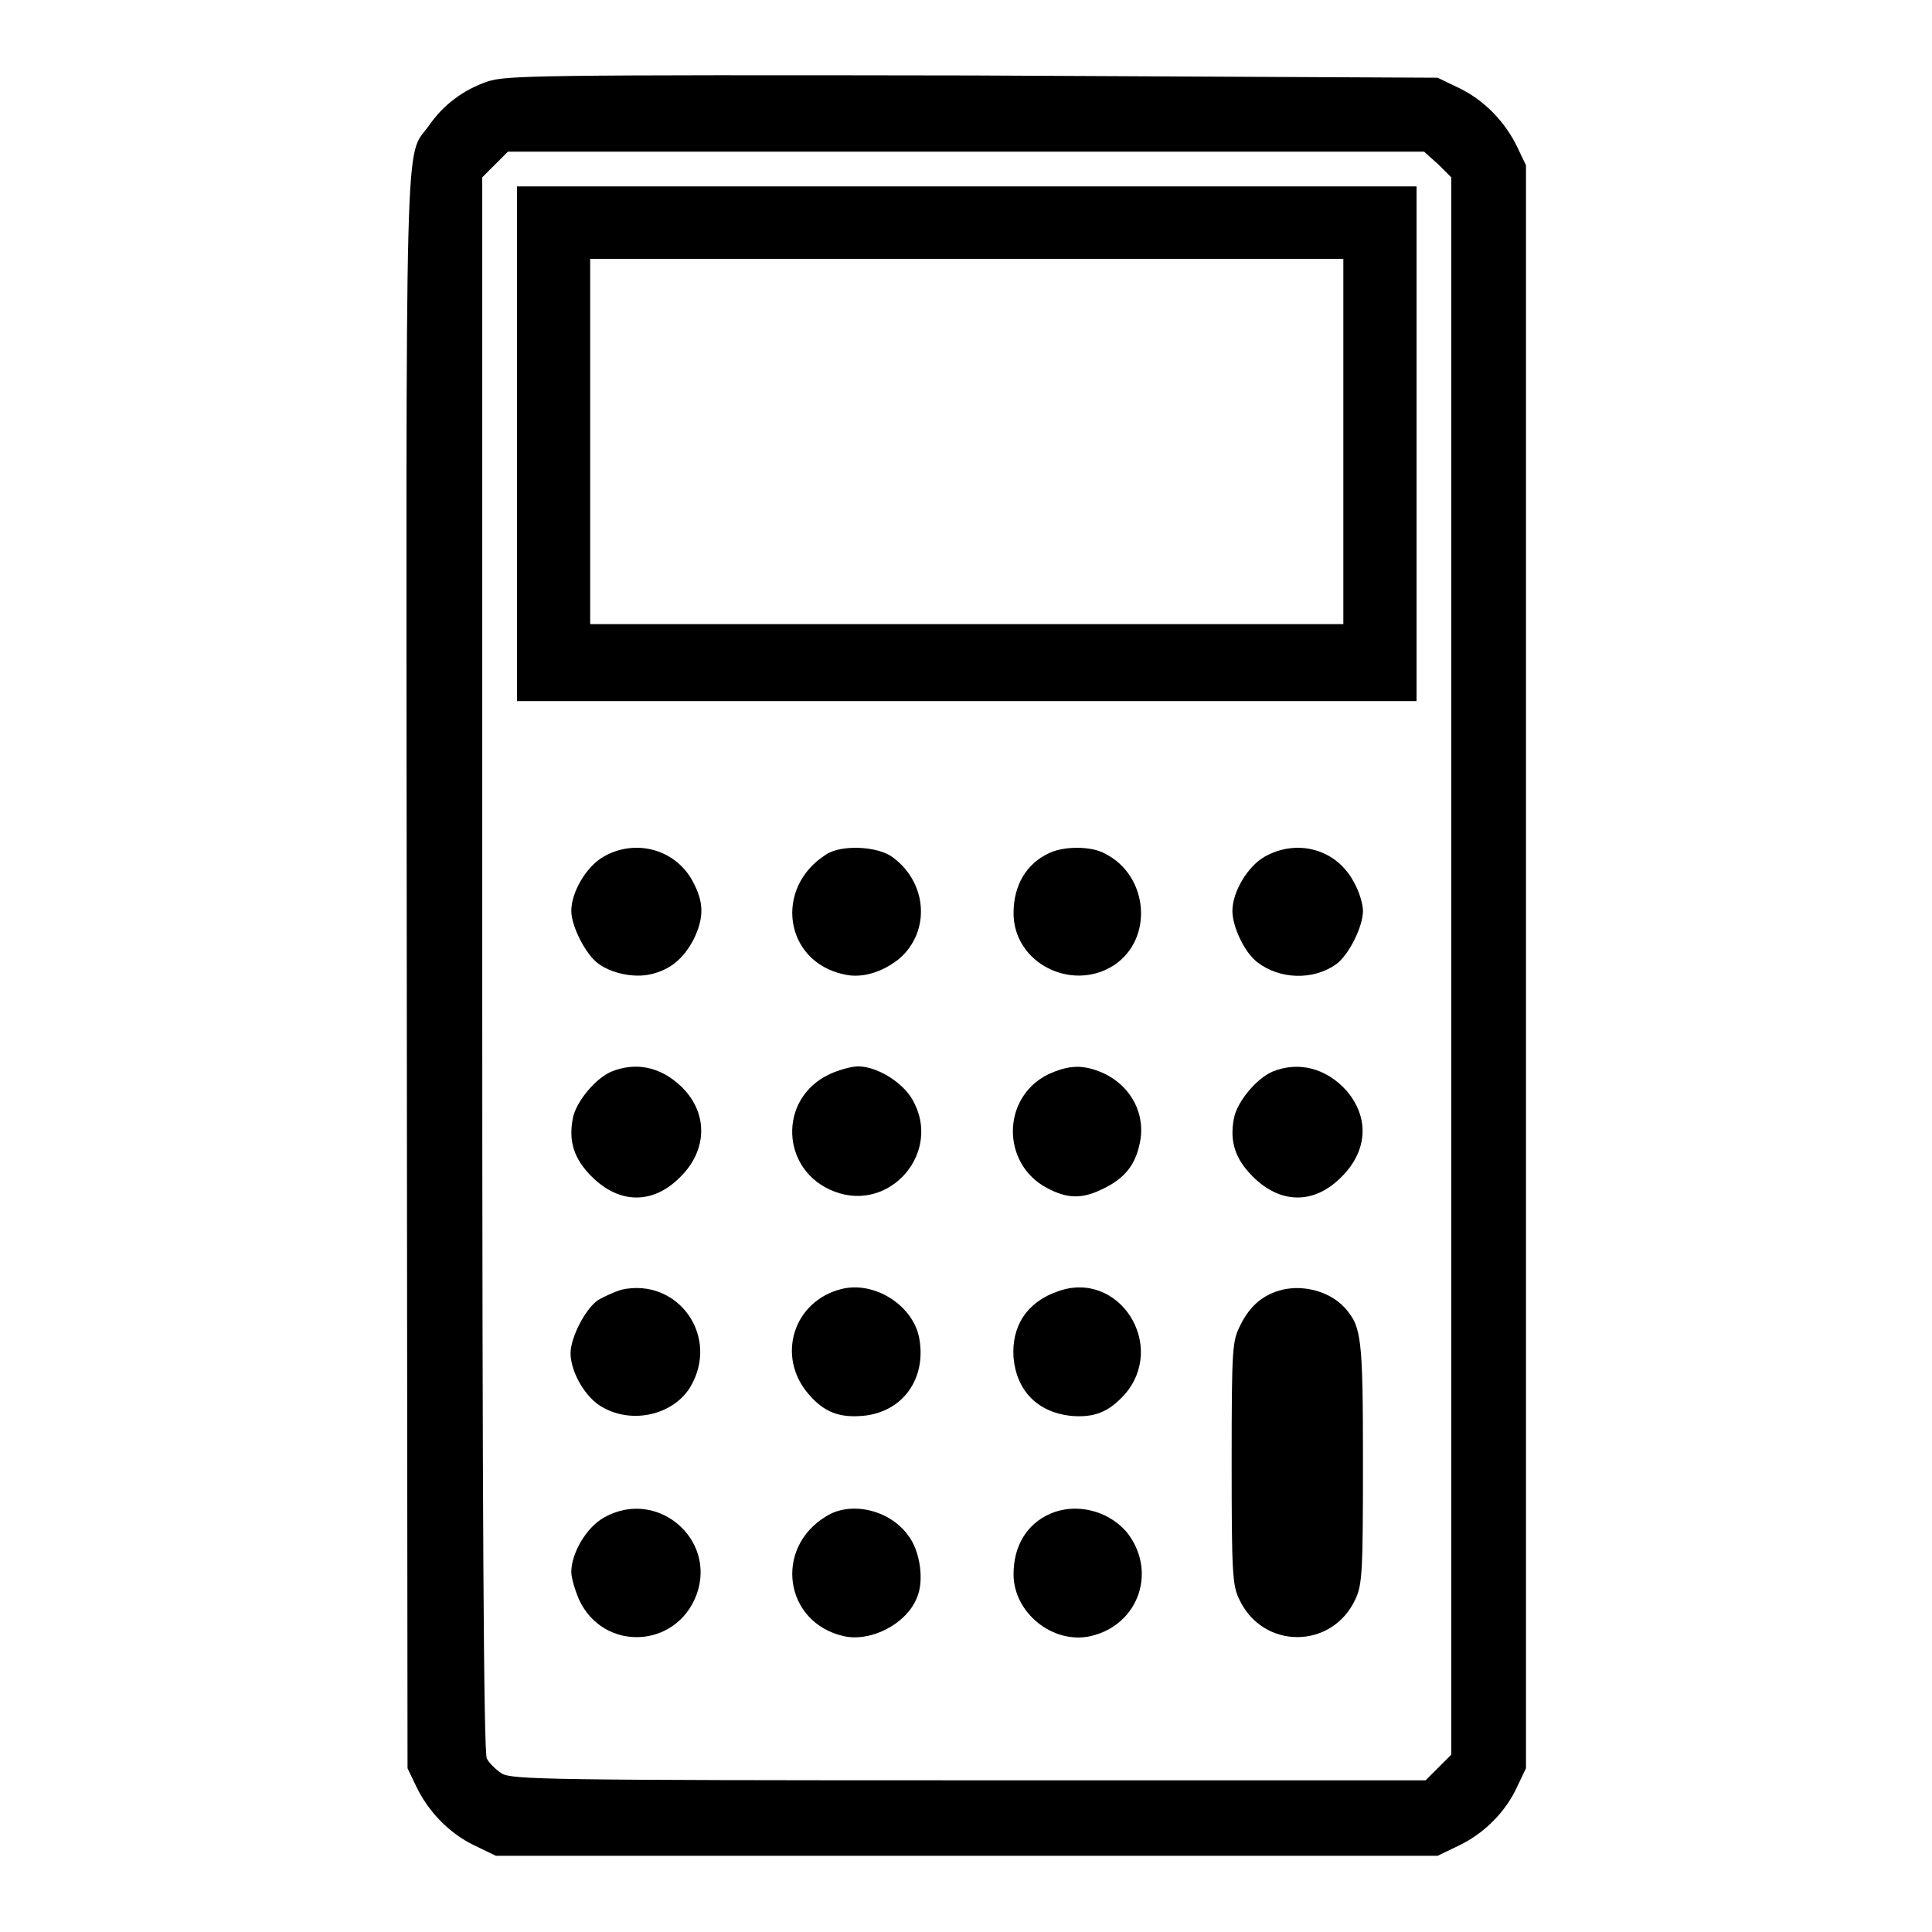
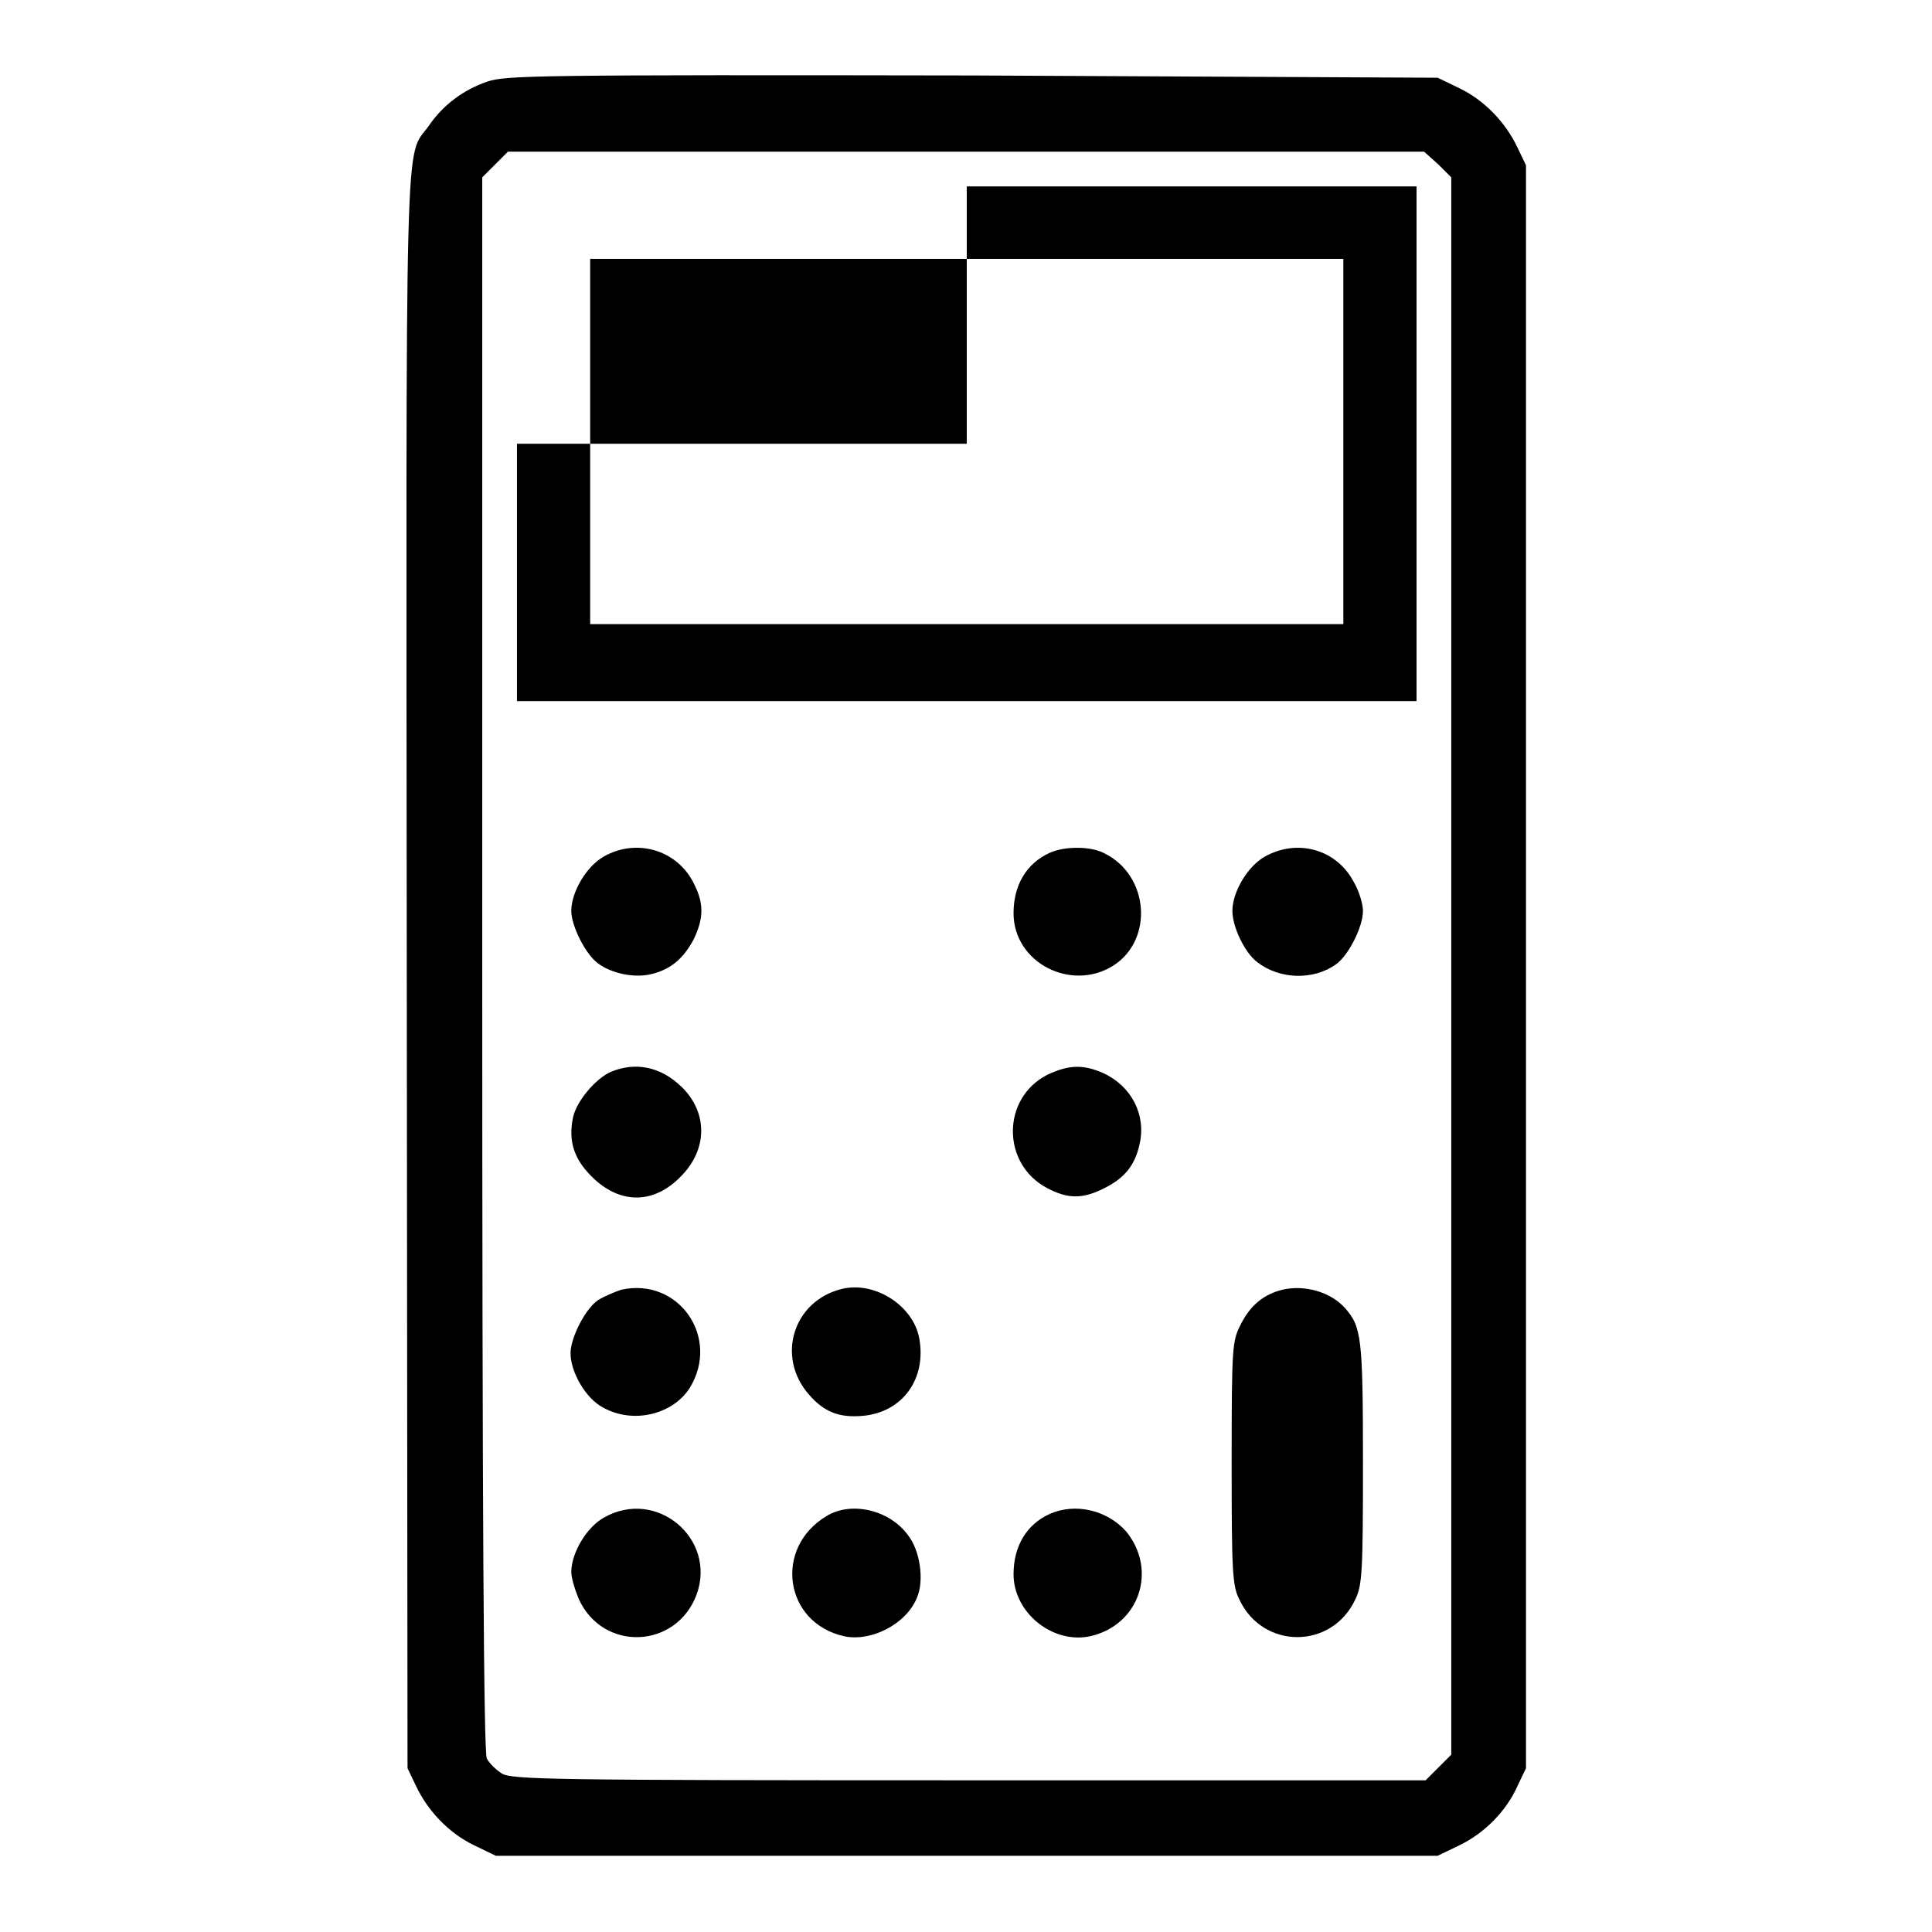
<svg xmlns="http://www.w3.org/2000/svg" version="1.1" x="0px" y="0px" viewBox="0 0 256 256" enable-background="new 0 0 256 256" xml:space="preserve">
  <g>
    <g>
      <g>
        <path fill="#000000" d="M64.6,10.8c-3.2,1.1-5.9,3.1-7.8,5.9c-3.2,4.4-3-3-2.9,112.4L54,234.3l1.1,2.3c1.6,3.4,4.4,6.3,7.7,7.9l2.9,1.4h62.4h62.4l2.9-1.4c3.3-1.6,6.2-4.5,7.7-7.9l1.1-2.3V128.1V21.9l-1.1-2.3c-1.6-3.4-4.4-6.3-7.7-7.9l-2.9-1.4L128.9,10C70.7,9.9,67.1,10,64.6,10.8z M190.6,21.8l1.7,1.7v104.5v104.5l-1.7,1.7l-1.7,1.7h-60.5c-55.5,0-60.6-0.1-61.9-0.9c-0.8-0.5-1.7-1.4-2-2c-0.4-0.9-0.6-31.6-0.6-105.4V23.5l1.7-1.7l1.7-1.7h60.7h60.7L190.6,21.8z" />
-         <path fill="#000000" d="M68.5,58.8v34.1h59.6h59.6V58.8V24.7h-59.6H68.5V58.8z M178,58.5v24.2h-49.9H78.2V58.5V34.3h49.9H178V58.5z" />
+         <path fill="#000000" d="M68.5,58.8v34.1h59.6h59.6V58.8V24.7h-59.6V58.8z M178,58.5v24.2h-49.9H78.2V58.5V34.3h49.9H178V58.5z" />
        <path fill="#000000" d="M80,113.5c-2.3,1.3-4.3,4.7-4.3,7.2c0,2,1.9,5.8,3.6,7c1.8,1.3,4.7,1.9,6.9,1.4c2.6-0.6,4.3-2,5.7-4.6c1.4-2.9,1.4-4.9-0.1-7.7C89.5,112.5,84.2,111.1,80,113.5z" />
-         <path fill="#000000" d="M109.5,113.2c-7,4.4-5.6,14.2,2.3,15.9c2.4,0.6,5.2-0.3,7.4-2.1c4.1-3.6,3.7-10-0.9-13.4C116.3,112.1,111.5,111.9,109.5,113.2z" />
        <path fill="#000000" d="M139.1,113c-3.1,1.4-4.8,4.3-4.8,8c0,6.6,7.7,10.5,13.3,6.9c5.3-3.5,4.6-11.9-1.2-14.8C144.6,112.1,141.1,112.1,139.1,113z" />
        <path fill="#000000" d="M167.6,113.5c-2.3,1.3-4.3,4.7-4.3,7.2c0,2.1,1.6,5.5,3.3,6.8c3,2.3,7.4,2.4,10.4,0.3c1.7-1.2,3.6-5,3.6-7.1c0-0.9-0.5-2.6-1.2-3.8C177.1,112.5,171.9,111.1,167.6,113.5z" />
        <path fill="#000000" d="M81,142c-2.1,0.9-4.7,4-5.1,6.2c-0.6,3.1,0.2,5.4,2.5,7.7c3.7,3.7,8.2,3.7,11.8,0c3.6-3.6,3.6-8.5,0.1-11.9C87.5,141.3,84.2,140.7,81,142z" />
-         <path fill="#000000" d="M110,142.3c-7,3.2-6.6,12.9,0.6,15.6c7.4,2.8,14.3-5.3,10.3-12.2c-1.3-2.3-4.7-4.4-7.2-4.4C112.8,141.3,111.1,141.8,110,142.3z" />
        <path fill="#000000" d="M138.8,142.4c-6.1,3.1-6.1,11.8-0.1,15c2.8,1.5,4.8,1.5,7.7,0c2.6-1.3,4-3,4.6-5.8c0.9-3.9-1.1-7.7-4.8-9.4C143.5,141,141.6,141.1,138.8,142.4z" />
-         <path fill="#000000" d="M168.6,142c-2.1,0.9-4.7,4-5.1,6.2c-0.6,3.1,0.2,5.4,2.5,7.7c3.7,3.7,8.2,3.7,11.8,0c3.4-3.4,3.7-7.8,0.6-11.4C175.7,141.5,172,140.6,168.6,142z" />
        <path fill="#000000" d="M82.3,170.9c-0.9,0.3-2.3,0.9-3.1,1.4c-1.7,1.2-3.6,5-3.6,7c0,2.5,2,6,4.3,7.2c3.9,2.2,9.2,1,11.5-2.6C95.5,177.2,89.9,169.2,82.3,170.9z" />
        <path fill="#000000" d="M111.5,170.8c-6.4,1.6-8.7,9-4.3,14c2,2.3,4,3.1,7.2,2.8c5.2-0.5,8.4-4.9,7.4-10.3C121,173,115.9,169.7,111.5,170.8z" />
-         <path fill="#000000" d="M140.2,171.1c-4.1,1.4-6.2,4.6-5.9,8.8c0.4,4.4,3.2,7.2,7.5,7.7c3.2,0.3,5.1-0.5,7.2-2.8C154.7,178.3,148.3,168.2,140.2,171.1z" />
        <path fill="#000000" d="M169.9,170.9c-2.4,0.6-4.2,2-5.5,4.6c-1.1,2.2-1.2,2.6-1.2,18.3c0,14.5,0.1,16.3,1,18.1c3.1,6.7,12.3,6.7,15.4,0c0.9-1.9,1-3.6,1-18c0-16.8-0.2-18.1-2.4-20.6C176.3,171.2,172.9,170.2,169.9,170.9z" />
        <path fill="#000000" d="M80,201.1c-2.3,1.3-4.3,4.7-4.3,7.2c0,0.8,0.5,2.4,1,3.6c3.2,7,12.9,6.6,15.6-0.6C95,203.9,87,197.1,80,201.1z" />
        <path fill="#000000" d="M109.5,200.9c-7,4.2-5.6,14.1,2.3,15.9c3.6,0.8,8.3-1.6,9.7-5.1c1-2.3,0.4-6.3-1.2-8.3C117.8,200,112.7,198.9,109.5,200.9z" />
        <path fill="#000000" d="M139.1,200.6c-3.1,1.4-4.8,4.3-4.8,8c0,5.1,5.2,9.3,10.2,8.2c6.5-1.5,8.9-8.8,4.7-13.9C146.7,200.1,142.5,199.1,139.1,200.6z" />
      </g>
    </g>
  </g>
</svg>